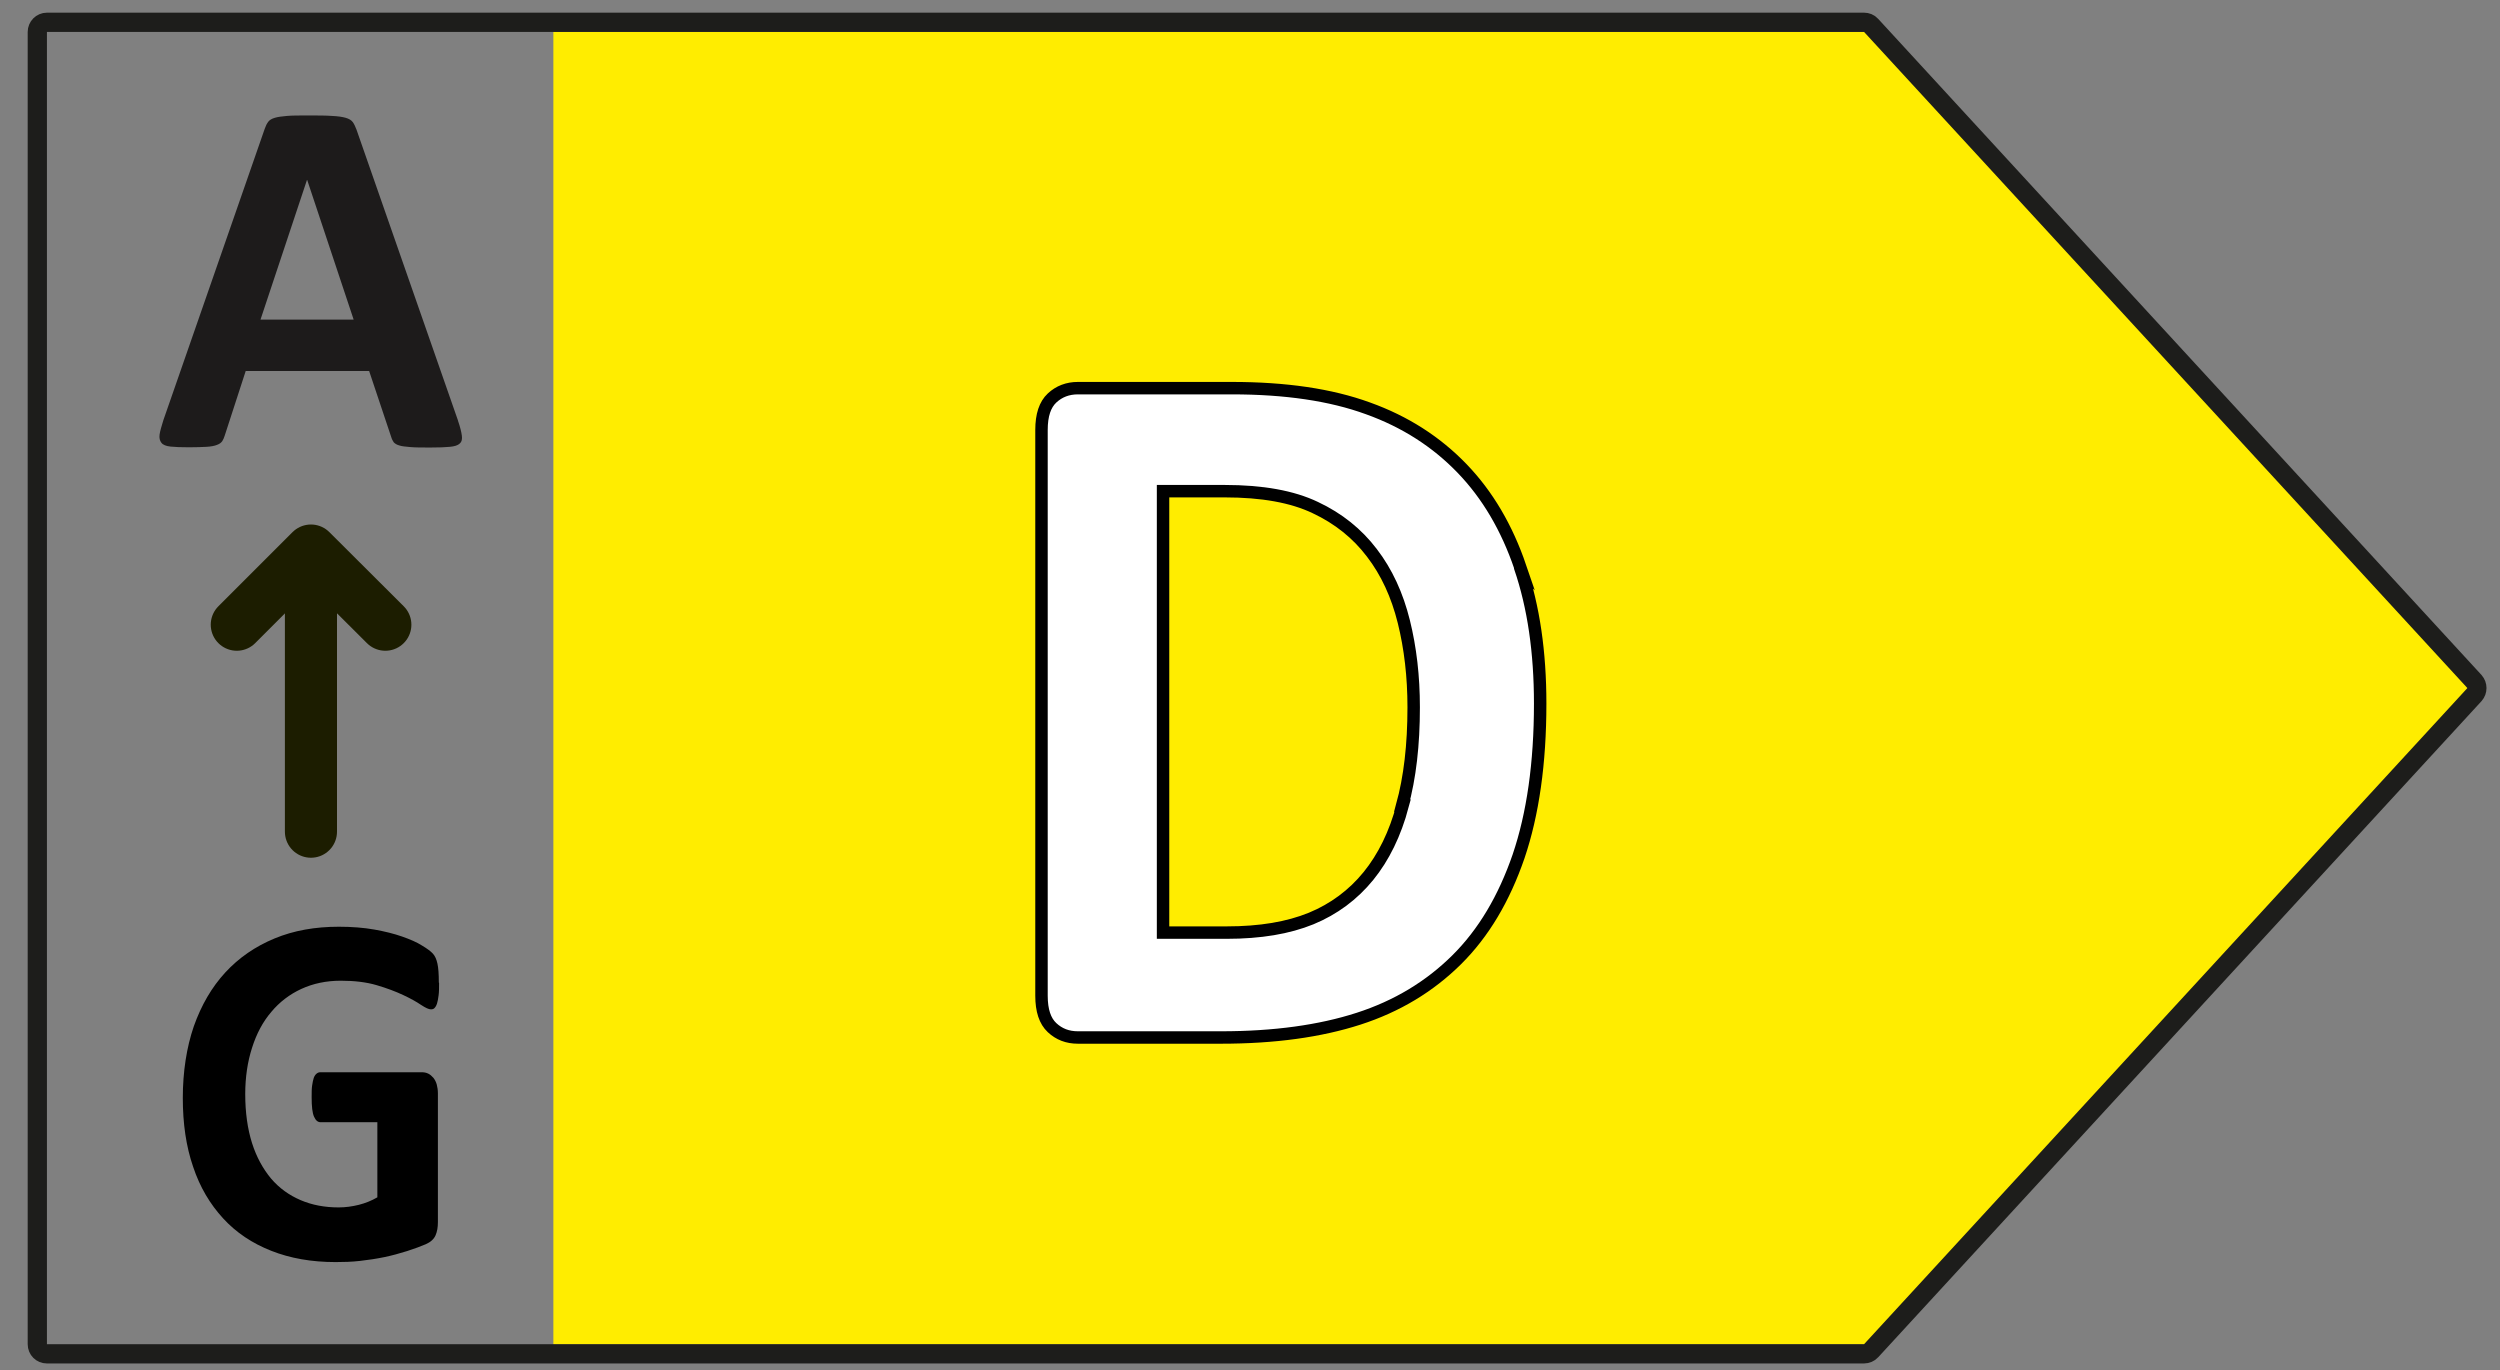
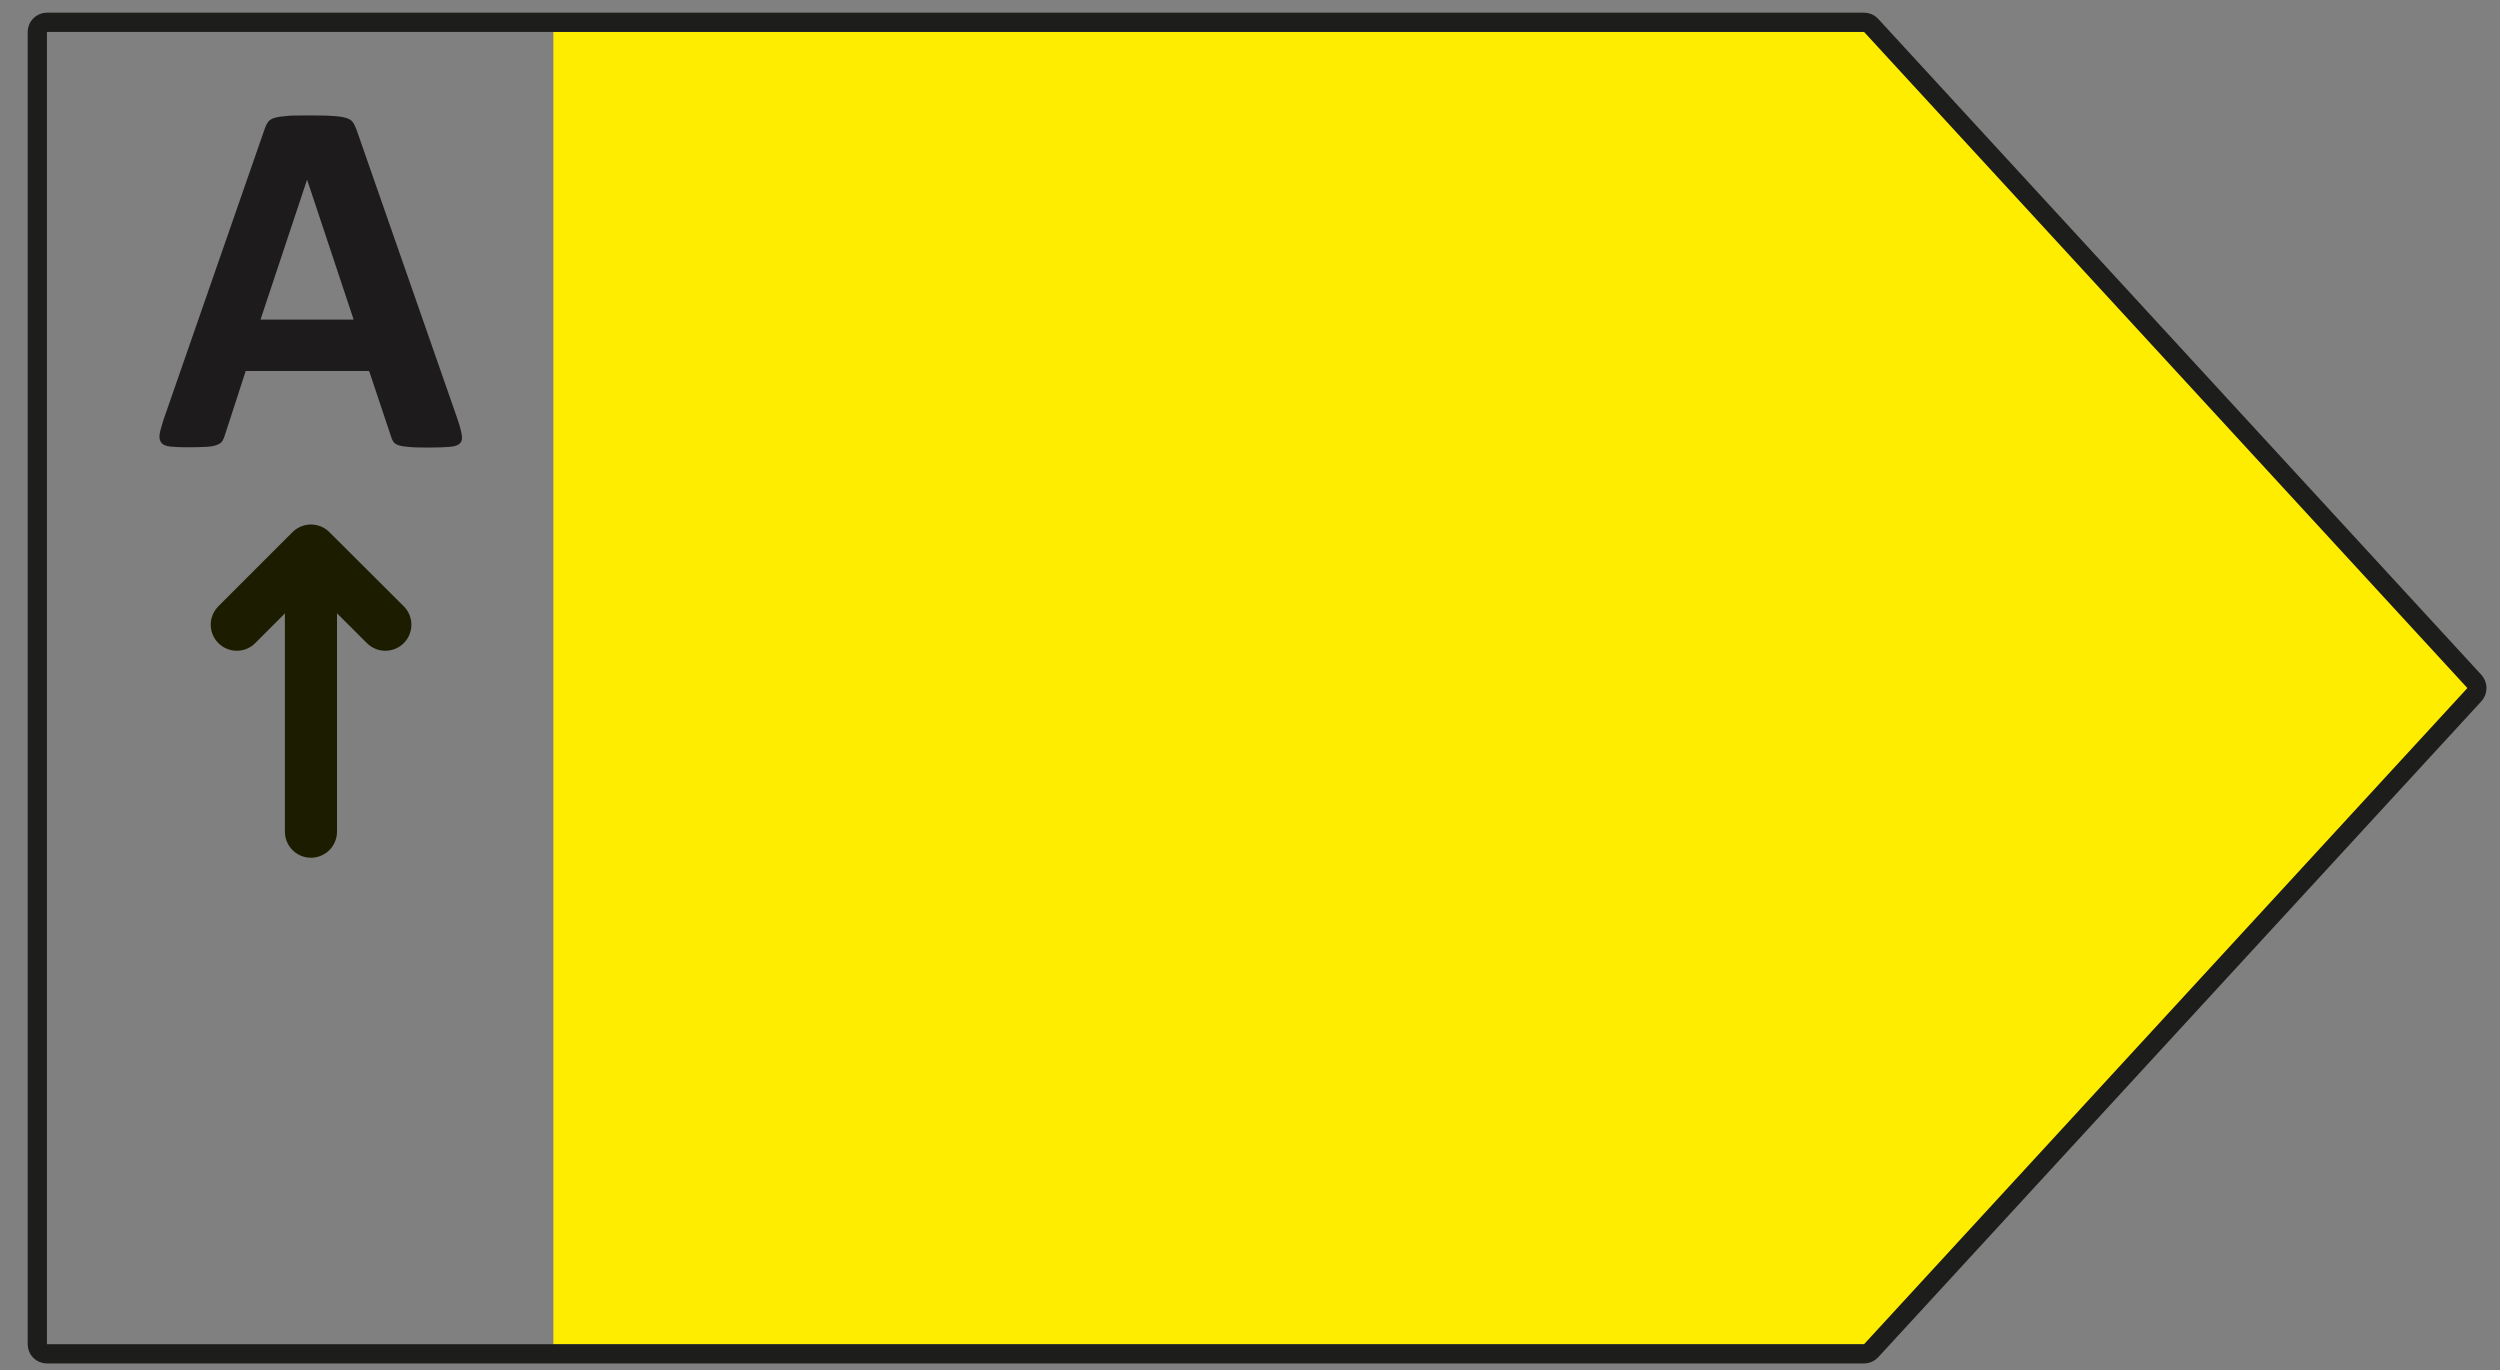
<svg xmlns="http://www.w3.org/2000/svg" id="Warstwa_1" viewBox="0 0 106.53 58.39">
  <rect x="0" y="0" width="106.53" height="58.39" fill="#808080" stroke="none" />
  <defs>
    <style>.cls-1{fill:#fff;}.cls-2{stroke:#1c1d00;stroke-linecap:round;stroke-width:2.22px;}.cls-2,.cls-3,.cls-4,.cls-5{fill:none;}.cls-2,.cls-4{stroke-linejoin:round;}.cls-6{clip-path:url(#clippath-2);}.cls-7{isolation:isolate;}.cls-3{stroke:#000;stroke-miterlimit:10;stroke-width:.53px;}.cls-8{clip-path:url(#clippath-1);}.cls-9{clip-path:url(#clippath);}.cls-4{stroke:#1d1d1b;stroke-width:.82px;}.cls-10{clip-path:url(#clippath-3);}.cls-11{fill:#1d1b1b;}.cls-12{fill:#ffed00;}</style>
    <clipPath id="clippath">
      <rect class="cls-5" x="-311" y="-390.55" width="595.28" height="841.89" />
    </clipPath>
    <clipPath id="clippath-1">
-       <rect class="cls-5" x="-311" y="-390.55" width="595.28" height="841.89" />
-     </clipPath>
+       </clipPath>
    <clipPath id="clippath-2">
      <rect class="cls-5" x="-311" y="-390.55" width="595.28" height="841.89" />
    </clipPath>
    <clipPath id="clippath-3">
-       <rect class="cls-5" x="-311" y="-390.55" width="595.28" height="841.89" />
-     </clipPath>
+       </clipPath>
  </defs>
  <polygon class="cls-12" points="79.98 1.36 23.58 1.36 23.58 57.29 79.98 57.29 105.69 29.32 79.98 1.36" />
  <g class="cls-9">
    <path class="cls-4" d="m79.43.95H2c-.23,0-.41.19-.41.41v55.92c0,.23.18.41.41.41h77.43c.11,0,.23-.05.3-.13l25.71-27.96c.14-.16.14-.4,0-.56L79.73,1.08c-.08-.09-.19-.13-.3-.13Z" />
  </g>
  <g class="cls-8">
    <g>
      <g class="cls-7">
        <g class="cls-7">
-           <path class="cls-1" d="m65.63,29.97c0,2.53-.31,4.7-.92,6.5-.61,1.8-1.49,3.27-2.64,4.41-1.15,1.14-2.54,1.97-4.18,2.51-1.64.53-3.59.8-5.86.8h-6.1c-.43,0-.8-.14-1.1-.42s-.44-.73-.44-1.35v-24.07c0-.63.15-1.08.44-1.35s.66-.42,1.1-.42h6.56c2.28,0,4.21.29,5.8.86,1.59.58,2.92,1.43,4.01,2.56,1.09,1.13,1.91,2.53,2.48,4.19s.85,3.59.85,5.78Zm-5.37.19c0-1.31-.14-2.52-.43-3.65-.28-1.12-.74-2.1-1.36-2.92-.63-.83-1.43-1.47-2.41-1.93-.98-.46-2.27-.69-3.86-.69h-2.63v18.78h2.71c1.42,0,2.62-.2,3.6-.6s1.79-1,2.44-1.8c.65-.8,1.14-1.8,1.46-3,.32-1.19.48-2.59.48-4.18Z" />
-         </g>
+           </g>
      </g>
      <path class="cls-3" d="m59.77,34.33c-.32,1.2-.81,2.2-1.46,3-.65.8-1.47,1.41-2.44,1.81-.98.4-2.17.6-3.6.6h-2.71v-18.81h2.63c1.59,0,2.88.23,3.86.7.98.46,1.79,1.11,2.41,1.93.63.82,1.08,1.8,1.36,2.93.28,1.13.42,2.34.42,3.65,0,1.6-.16,2.99-.49,4.19h.02Zm5.01-10.17c-.57-1.67-1.39-3.07-2.48-4.2s-2.42-1.99-4.01-2.56c-1.59-.58-3.52-.86-5.8-.86h-6.56c-.43,0-.8.14-1.1.42s-.45.73-.45,1.36v24.11c0,.63.15,1.08.45,1.36s.66.42,1.1.42h6.1c2.27,0,4.22-.27,5.86-.8s3.03-1.37,4.18-2.51,2.02-2.61,2.64-4.41c.61-1.8.92-3.97.92-6.51,0-2.19-.28-4.12-.85-5.79v-.03Z" />
    </g>
  </g>
  <g class="cls-6">
    <g class="cls-7">
      <g class="cls-7">
        <path class="cls-11" d="m19.52,17.94c.09.26.14.47.16.62.02.15,0,.26-.09.34-.08.08-.22.12-.42.14-.2.02-.48.03-.83.03s-.65,0-.86-.02-.36-.03-.47-.07c-.11-.03-.18-.08-.23-.13-.04-.06-.08-.13-.11-.23l-.94-2.81h-5.26l-.89,2.74c-.03.1-.07.19-.11.25-.05.07-.12.12-.23.16-.1.04-.25.07-.44.08-.19.01-.44.02-.75.02-.33,0-.59-.01-.78-.03s-.32-.07-.39-.16-.1-.2-.08-.35c.02-.15.08-.35.16-.61l4.32-12.42c.04-.12.09-.22.15-.3.06-.08.15-.13.28-.17.13-.04.3-.06.52-.08s.52-.02.89-.02c.43,0,.76,0,1.02.02.25.01.45.04.59.08.14.04.24.1.3.18.06.08.11.19.16.32l4.33,12.41Zm-6.43-10.27h-.01l-1.98,5.95h3.97l-1.98-5.95Z" />
      </g>
    </g>
  </g>
  <line class="cls-2" x1="13.25" y1="35.44" x2="13.25" y2="23.51" />
  <polyline class="cls-2" points="16.42 26.62 13.25 23.46 10.09 26.62" />
  <g class="cls-10">
    <g class="cls-7">
      <g class="cls-7">
        <path d="m18.71,41.88c0,.21,0,.38-.02.53-.02.15-.04.27-.07.36s-.07.15-.11.19c-.04.04-.09.05-.15.05-.09,0-.22-.06-.42-.19-.19-.13-.44-.27-.76-.42-.32-.15-.69-.29-1.13-.42s-.95-.19-1.53-.19c-.62,0-1.18.12-1.68.35-.5.23-.93.56-1.28.98-.36.42-.63.93-.82,1.53-.19.59-.29,1.25-.29,1.97,0,.79.1,1.49.29,2.09.19.6.47,1.1.81,1.51.35.41.77.71,1.26.92.49.21,1.03.31,1.62.31.29,0,.58-.04.86-.11.28-.07.55-.18.79-.32v-3.2h-2.42c-.12,0-.21-.08-.28-.24s-.1-.43-.1-.82c0-.2,0-.37.02-.5.02-.13.04-.24.07-.33.03-.08.07-.14.12-.18s.1-.06.16-.06h4.32c.11,0,.2.02.28.06.08.04.15.1.22.18.06.08.11.17.14.28.03.11.05.24.05.38v5.49c0,.21-.03.4-.1.56s-.21.29-.42.38c-.21.09-.48.19-.79.29-.32.1-.64.19-.98.26-.34.07-.68.12-1.03.16-.35.04-.69.05-1.04.05-1.02,0-1.93-.16-2.74-.48s-1.49-.77-2.05-1.38-.99-1.33-1.28-2.2c-.3-.87-.44-1.84-.44-2.94s.16-2.15.47-3.05c.32-.9.76-1.66,1.34-2.29.58-.63,1.28-1.11,2.1-1.45s1.73-.5,2.74-.5c.55,0,1.06.04,1.51.12s.85.18,1.19.3c.34.12.62.24.84.38.22.13.38.25.47.35s.15.24.19.42.06.45.06.81Z" />
      </g>
    </g>
  </g>
</svg>